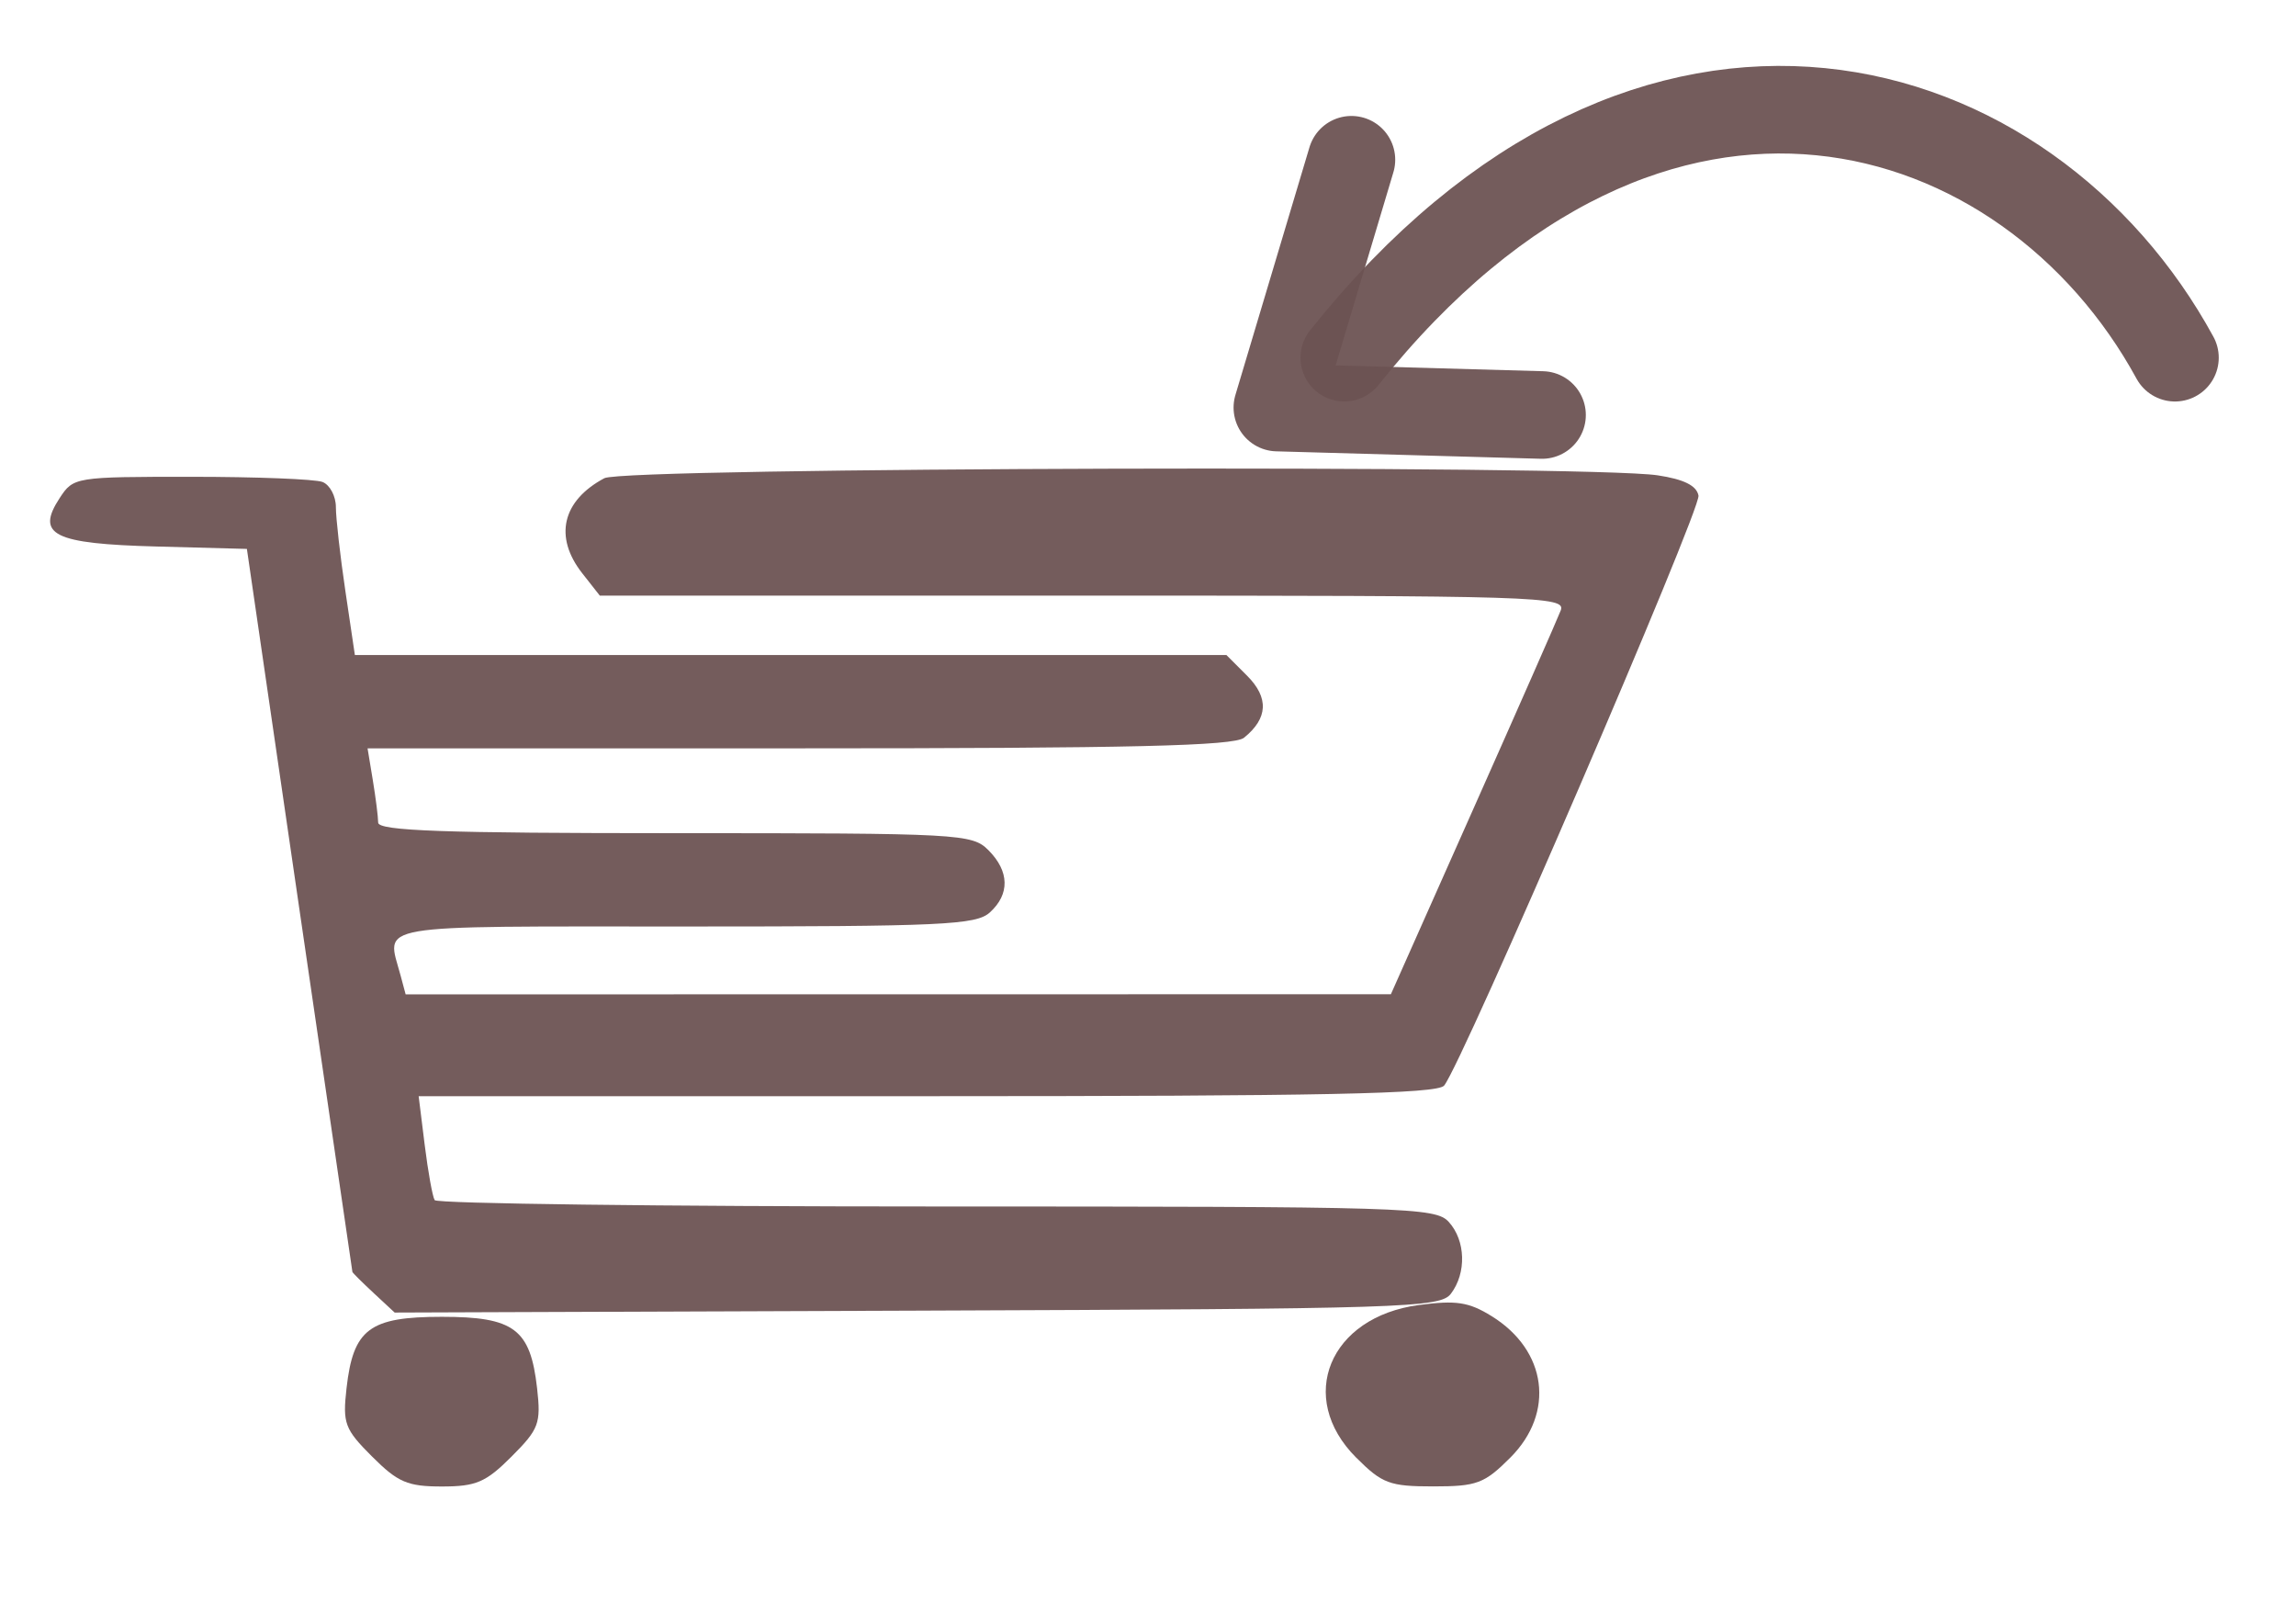
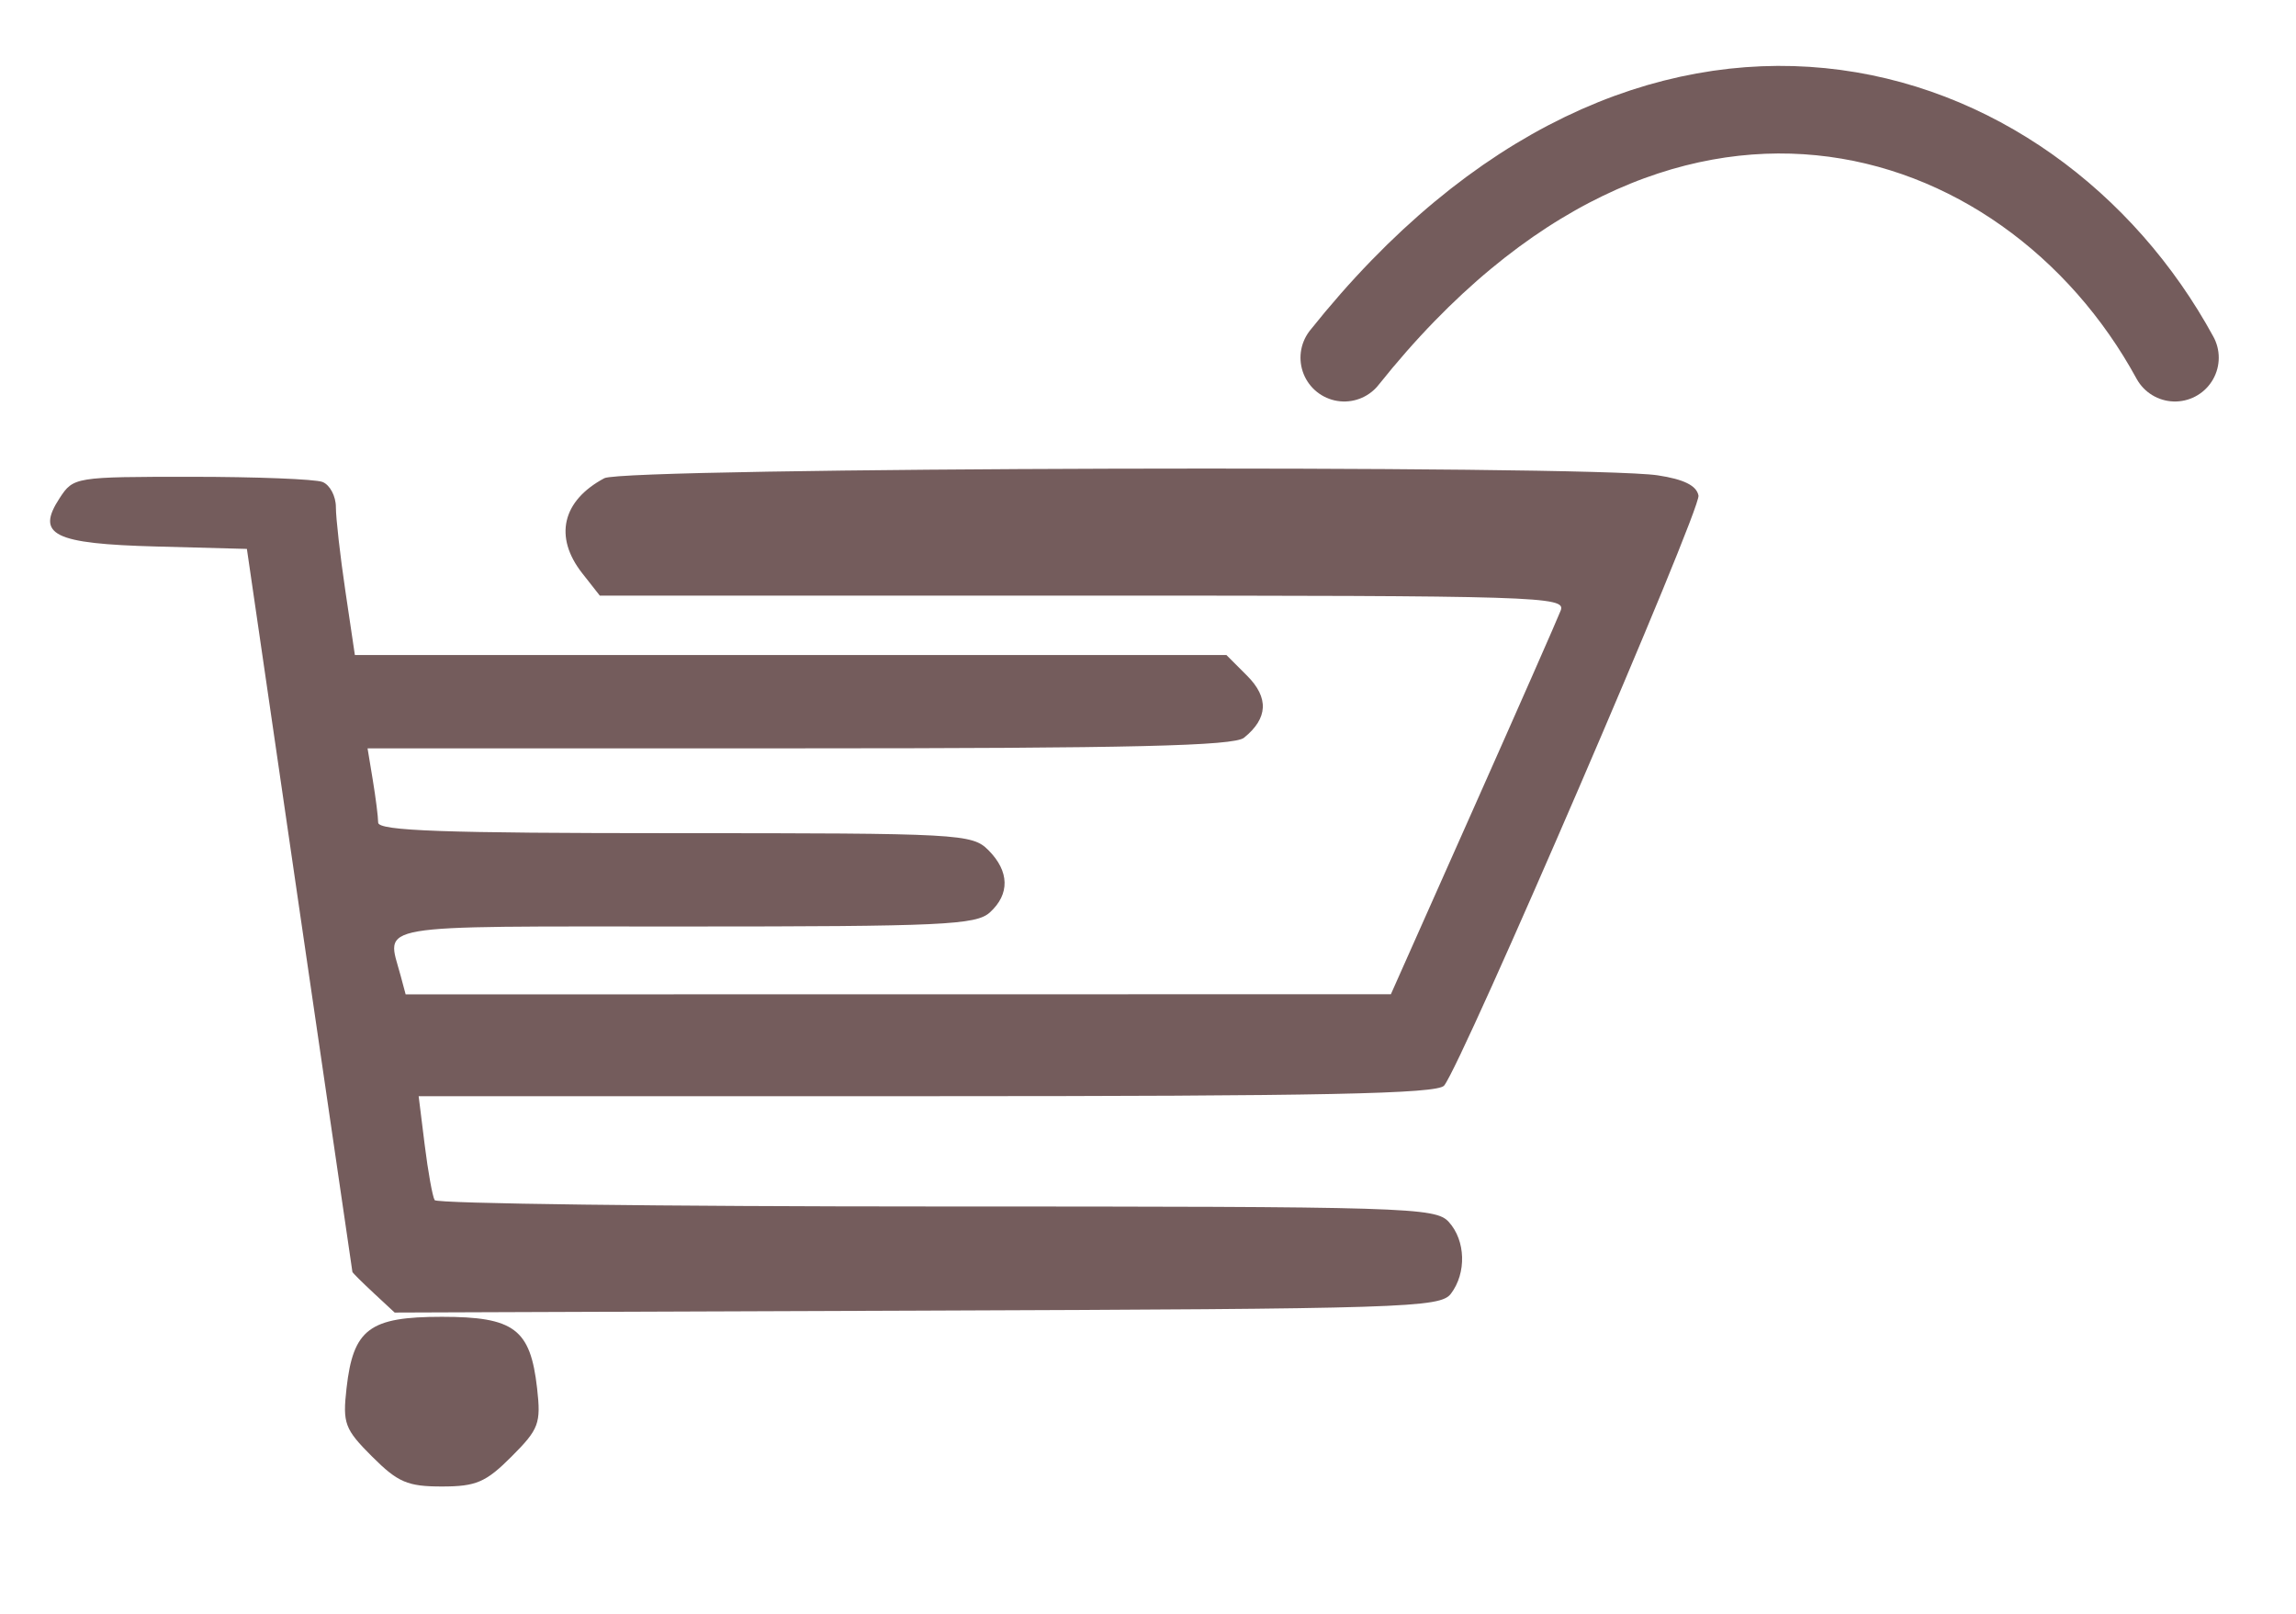
<svg xmlns="http://www.w3.org/2000/svg" width="37mm" height="26mm" version="1.1" viewBox="0 0 131.1 92.126">
  <g transform="translate(0 -960.24)">
    <g transform="matrix(.958 0 0 .959 16.568 283.48)" fill="#6c5353" fill-opacity=".945">
      <path d="m4.981 782.67c-0.686-0.636-1.258-1.204-1.272-1.263-0.013-0.058-1.434-9.765-3.157-21.572l-3.132-21.466-5.381-0.143c-6.16-0.164-7.216-0.691-5.778-2.885 0.819-1.25 0.915-1.265 7.847-1.265 3.86 0 7.378 0.138 7.817 0.307 0.439 0.169 0.799 0.841 0.799 1.495s0.255 2.902 0.566 4.997l0.566 3.809h25.973 25.973l1.235 1.235c1.308 1.308 1.247 2.536-0.185 3.69-0.604 0.487-6.684 0.631-26.512 0.631h-25.728l0.313 1.894c0.172 1.042 0.316 2.178 0.319 2.525 4e-3 0.493 3.881 0.631 17.683 0.631 17.004 0 17.716 0.038 18.688 1.01 1.258 1.258 1.29 2.621 0.086 3.71-0.822 0.743-2.832 0.836-18.183 0.836-18.944 0-17.773-0.201-16.941 2.904l0.305 1.136 58.724-8e-3 4.892-10.981c2.691-6.04 5.045-11.379 5.231-11.865 0.32-0.835-1.24-0.884-28.468-0.884h-28.807l-1.047-1.331c-1.7-2.161-1.197-4.318 1.319-5.658 1.216-0.648 58.58-0.804 62.782-0.171 1.561 0.235 2.318 0.61 2.432 1.205 0.159 0.825-14.081 33.812-15.161 35.123-0.406 0.492-7.195 0.631-30.821 0.631h-30.301l0.361 2.904c0.199 1.597 0.466 3.075 0.593 3.283 0.128 0.208 13.593 0.379 29.923 0.379 28.123 0 29.736 0.049 30.527 0.924 1.003 1.108 1.059 3.034 0.124 4.266-0.636 0.839-2.672 0.903-31.819 1.01l-31.139 0.114-1.247-1.157z" />
      <path d="m4.882 792.4c-1.634-1.634-1.76-1.97-1.524-4.061 0.398-3.535 1.364-4.259 5.68-4.259 4.316 0 5.281 0.724 5.68 4.259 0.236 2.091 0.109 2.427-1.524 4.061-1.533 1.533-2.112 1.781-4.155 1.781-2.043 0-2.622-0.248-4.155-1.781z" />
-       <path d="m63.535 792.46c-3.58-3.58-1.604-8.372 3.744-9.082 2.219-0.294 2.969-0.18 4.333 0.663 3.3 2.039 3.791 5.743 1.116 8.418-1.551 1.551-1.996 1.717-4.596 1.717-2.601 0-3.045-0.166-4.596-1.717z" />
    </g>
    <path d="m76.757 980.66c17.653-22.142 39.092-15.306 47.433 0" fill="none" stroke="#6c5353" stroke-linecap="round" stroke-linejoin="round" stroke-opacity=".945" stroke-width="5" />
-     <path d="m77.166 969.36-4.23 14.146 15.114 0.425" fill="none" stroke="#6c5353" stroke-linecap="round" stroke-linejoin="round" stroke-opacity=".945" stroke-width="5" />
  </g>
</svg>